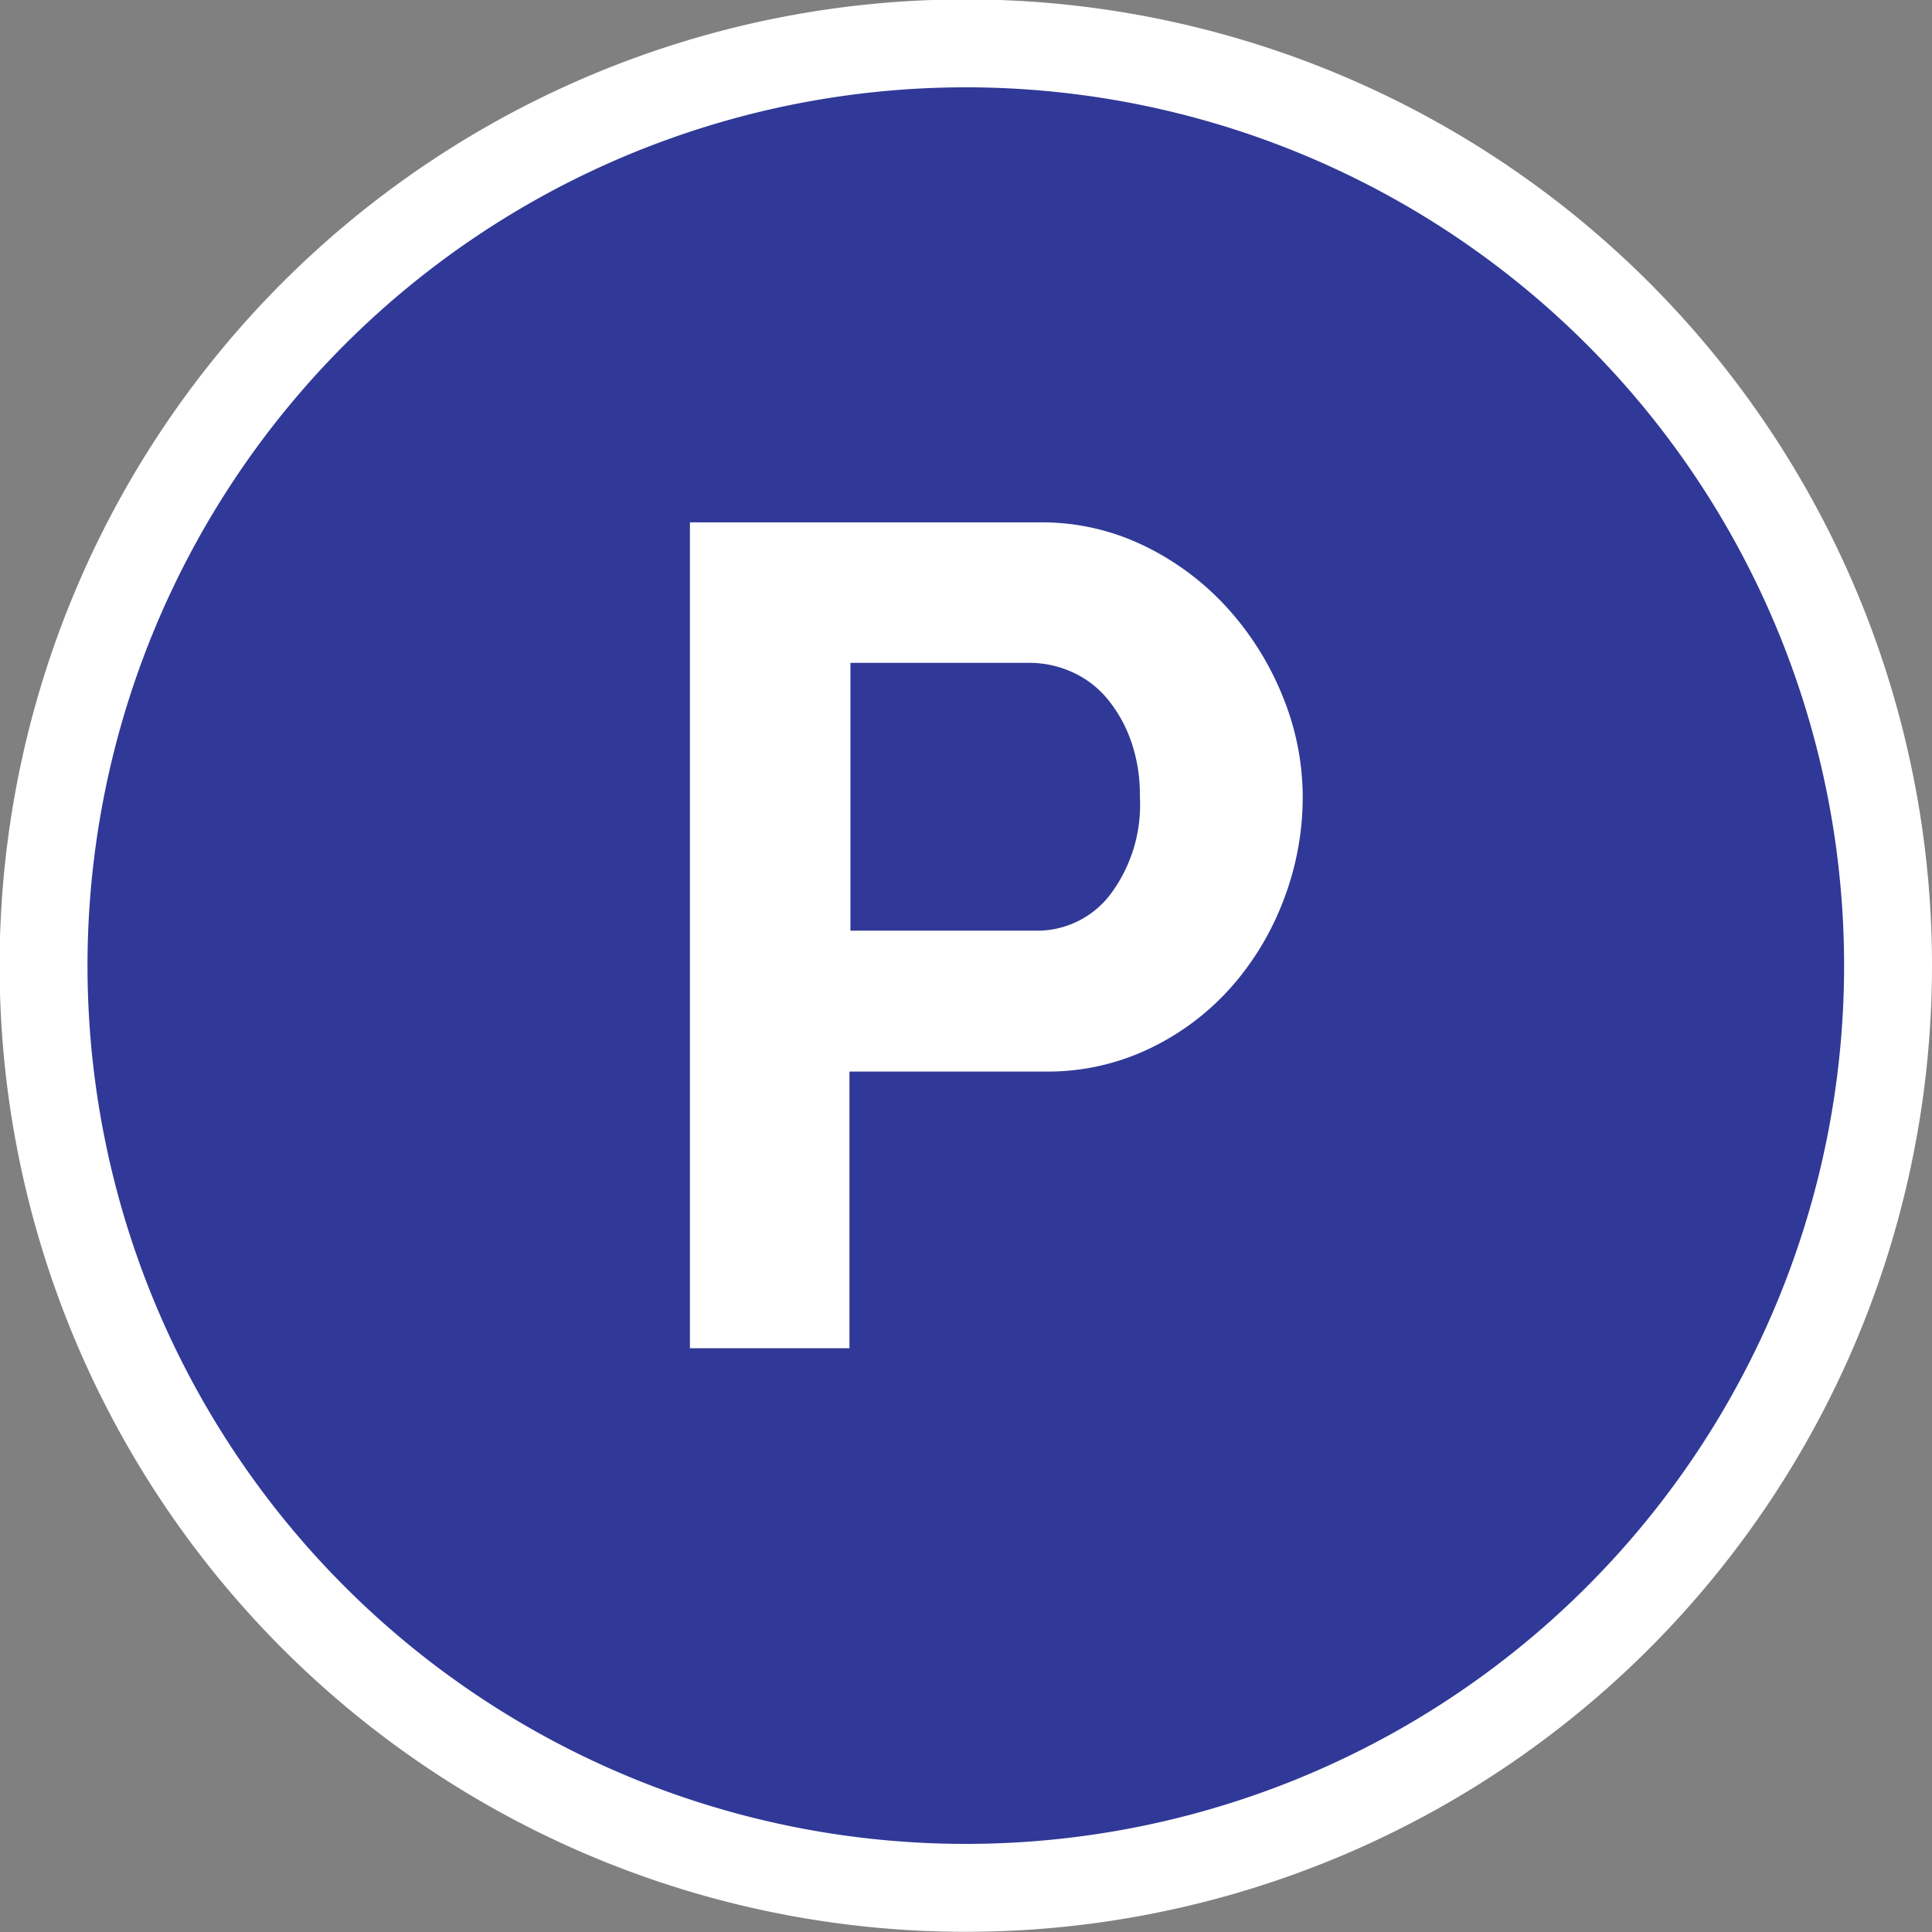
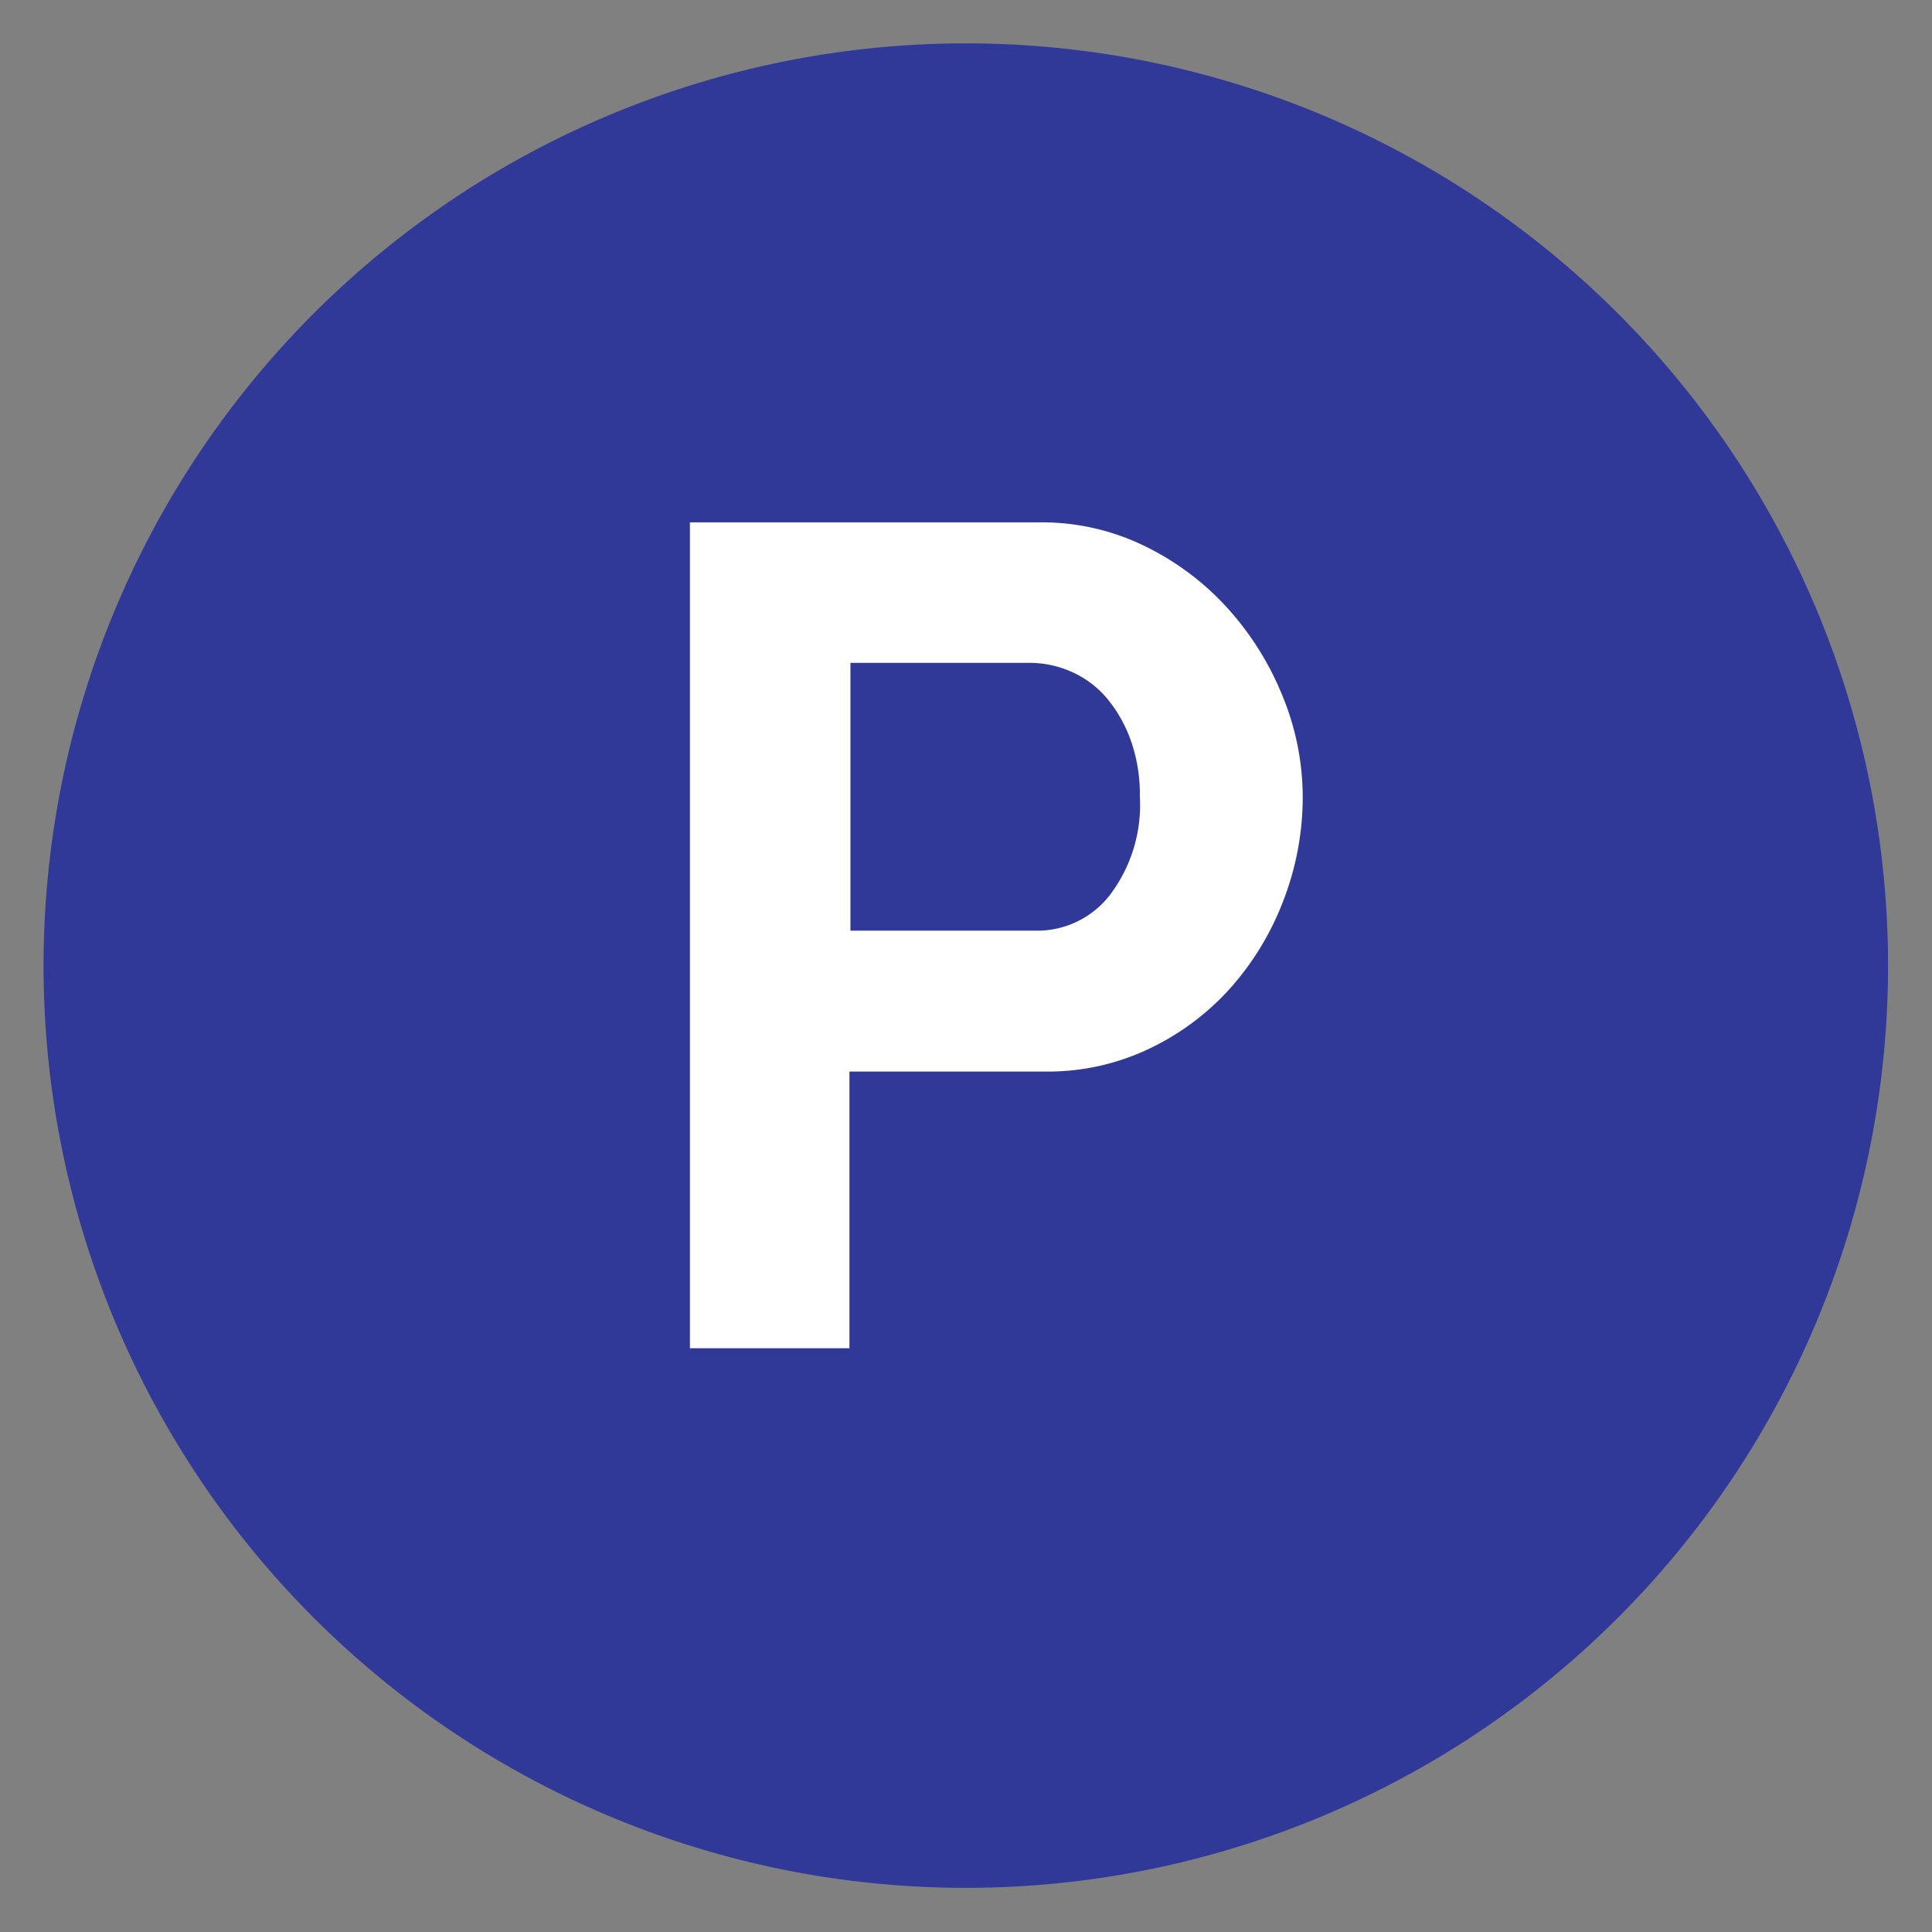
<svg xmlns="http://www.w3.org/2000/svg" width="9.846" height="9.847" viewBox="0 0 9.846 9.847">
  <rect x="0" y="0" width="9.846" height="9.847" fill="#808080" stroke="none" />
  <g transform="translate(-185.338 -1397.479)">
    <path d="M194.96,1402.4a4.7,4.7,0,1,1-4.7-4.7,4.7,4.7,0,0,1,4.7,4.7" fill="#303997" />
    <path d="M.439,0V-4.209H2.223a1.194,1.194,0,0,1,.536.122,1.388,1.388,0,0,1,.424.32,1.51,1.51,0,0,1,.279.45,1.355,1.355,0,0,1,.1.507,1.461,1.461,0,0,1-.095.519,1.44,1.44,0,0,1-.267.448,1.31,1.31,0,0,1-.415.314,1.2,1.2,0,0,1-.533.119h-1V0Zm.818-2.128h.948a.468.468,0,0,0,.376-.184.76.76,0,0,0,.151-.5A.82.82,0,0,0,2.685-3.1a.7.7,0,0,0-.124-.216.5.5,0,0,0-.181-.133.53.53,0,0,0-.21-.044H1.257Z" transform="translate(188.415 1404.35)" fill="#fff" />
-     <path d="M194.96,1402.4a4.7,4.7,0,1,1-4.7-4.7A4.7,4.7,0,0,1,194.96,1402.4Z" fill="none" stroke="#fff" stroke-miterlimit="10" stroke-width="0.448" />
  </g>
</svg>